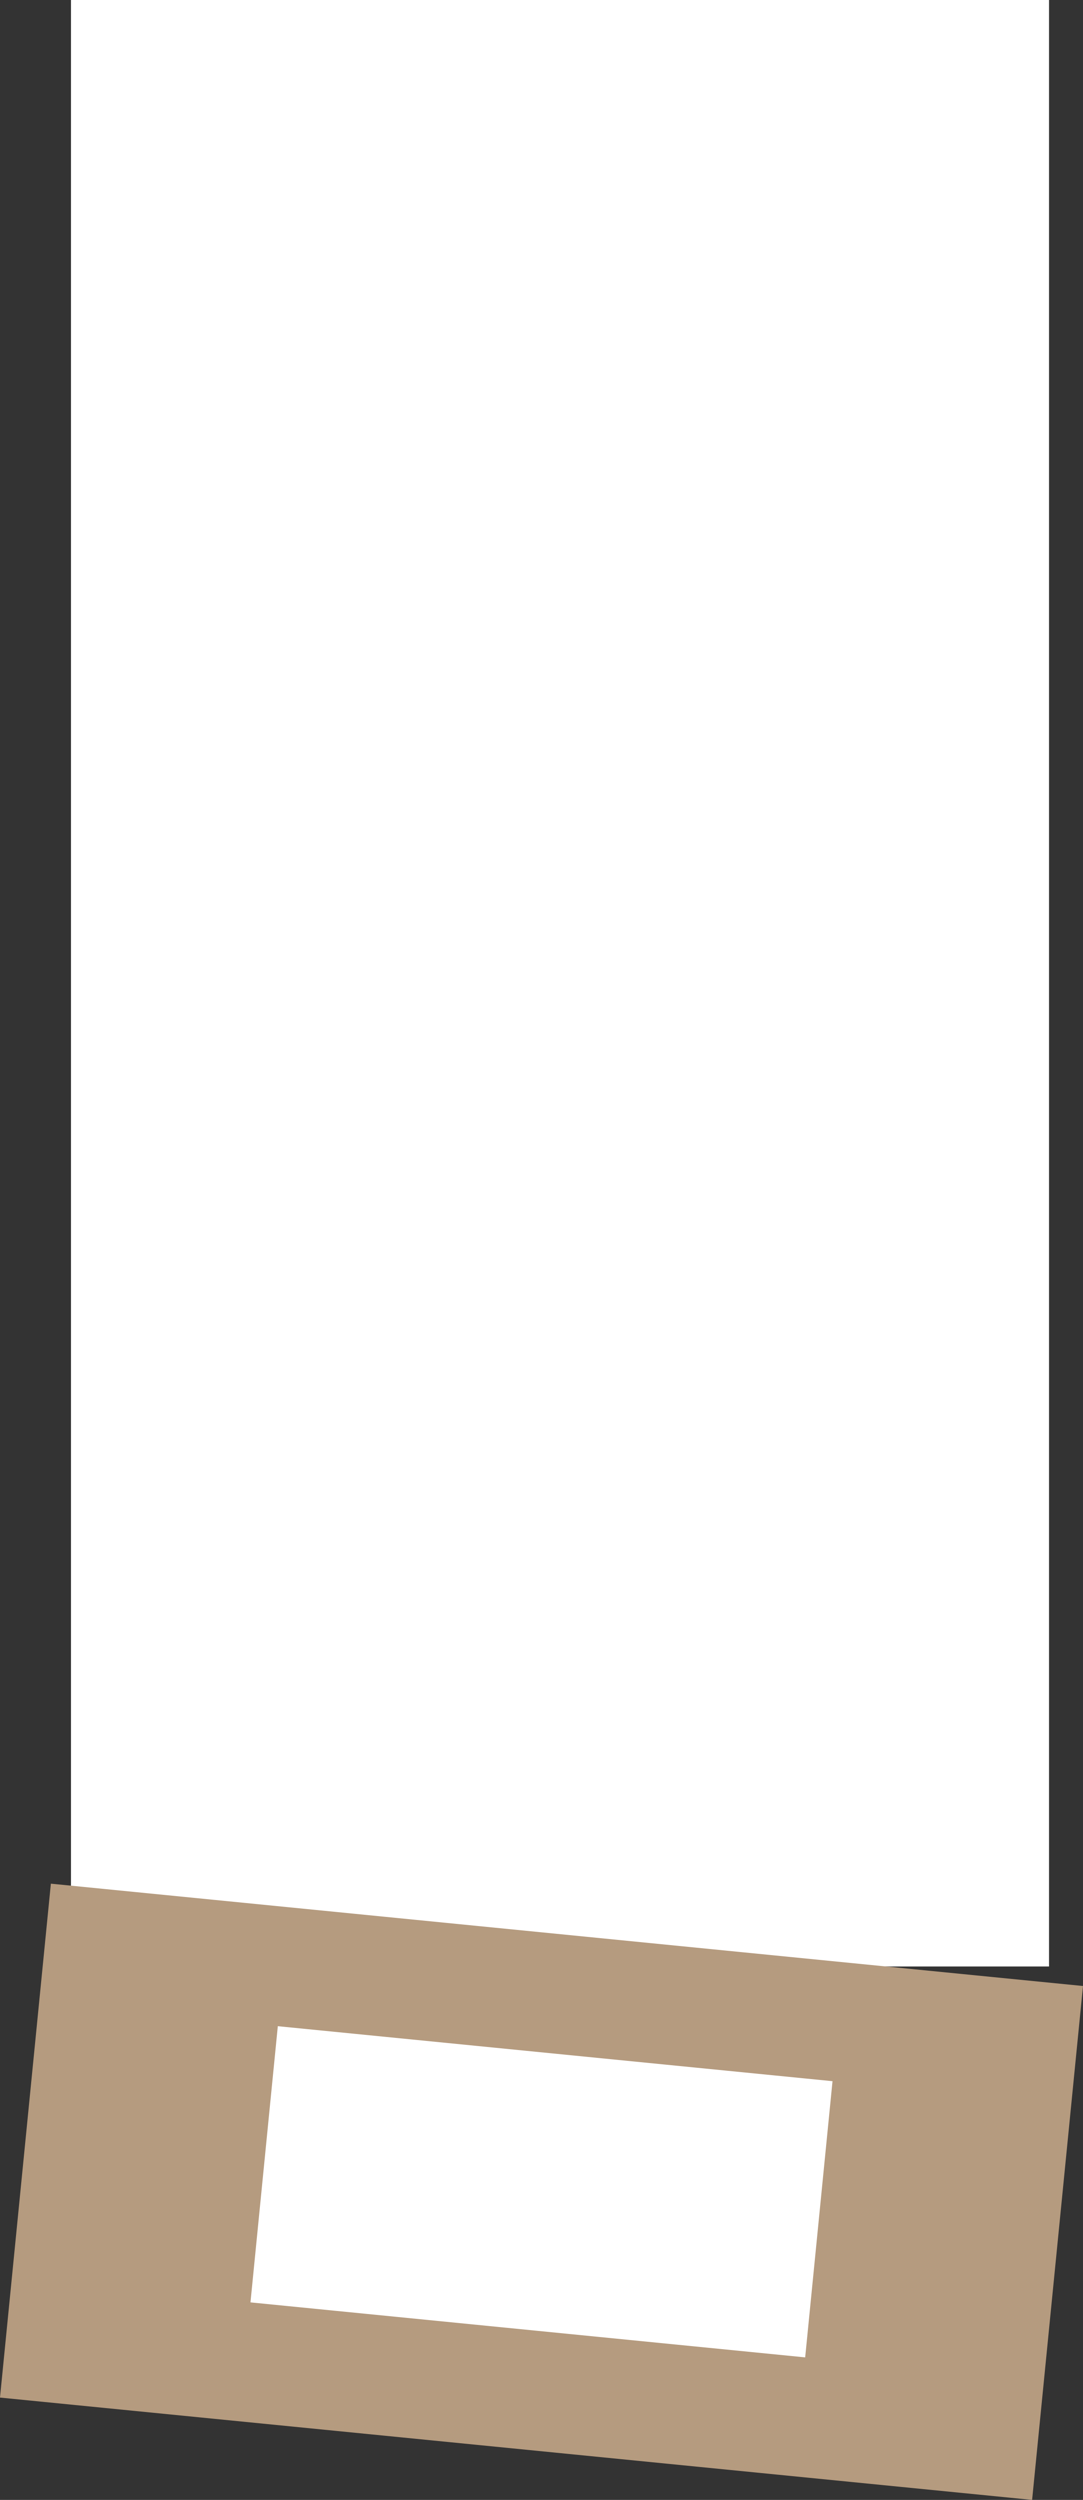
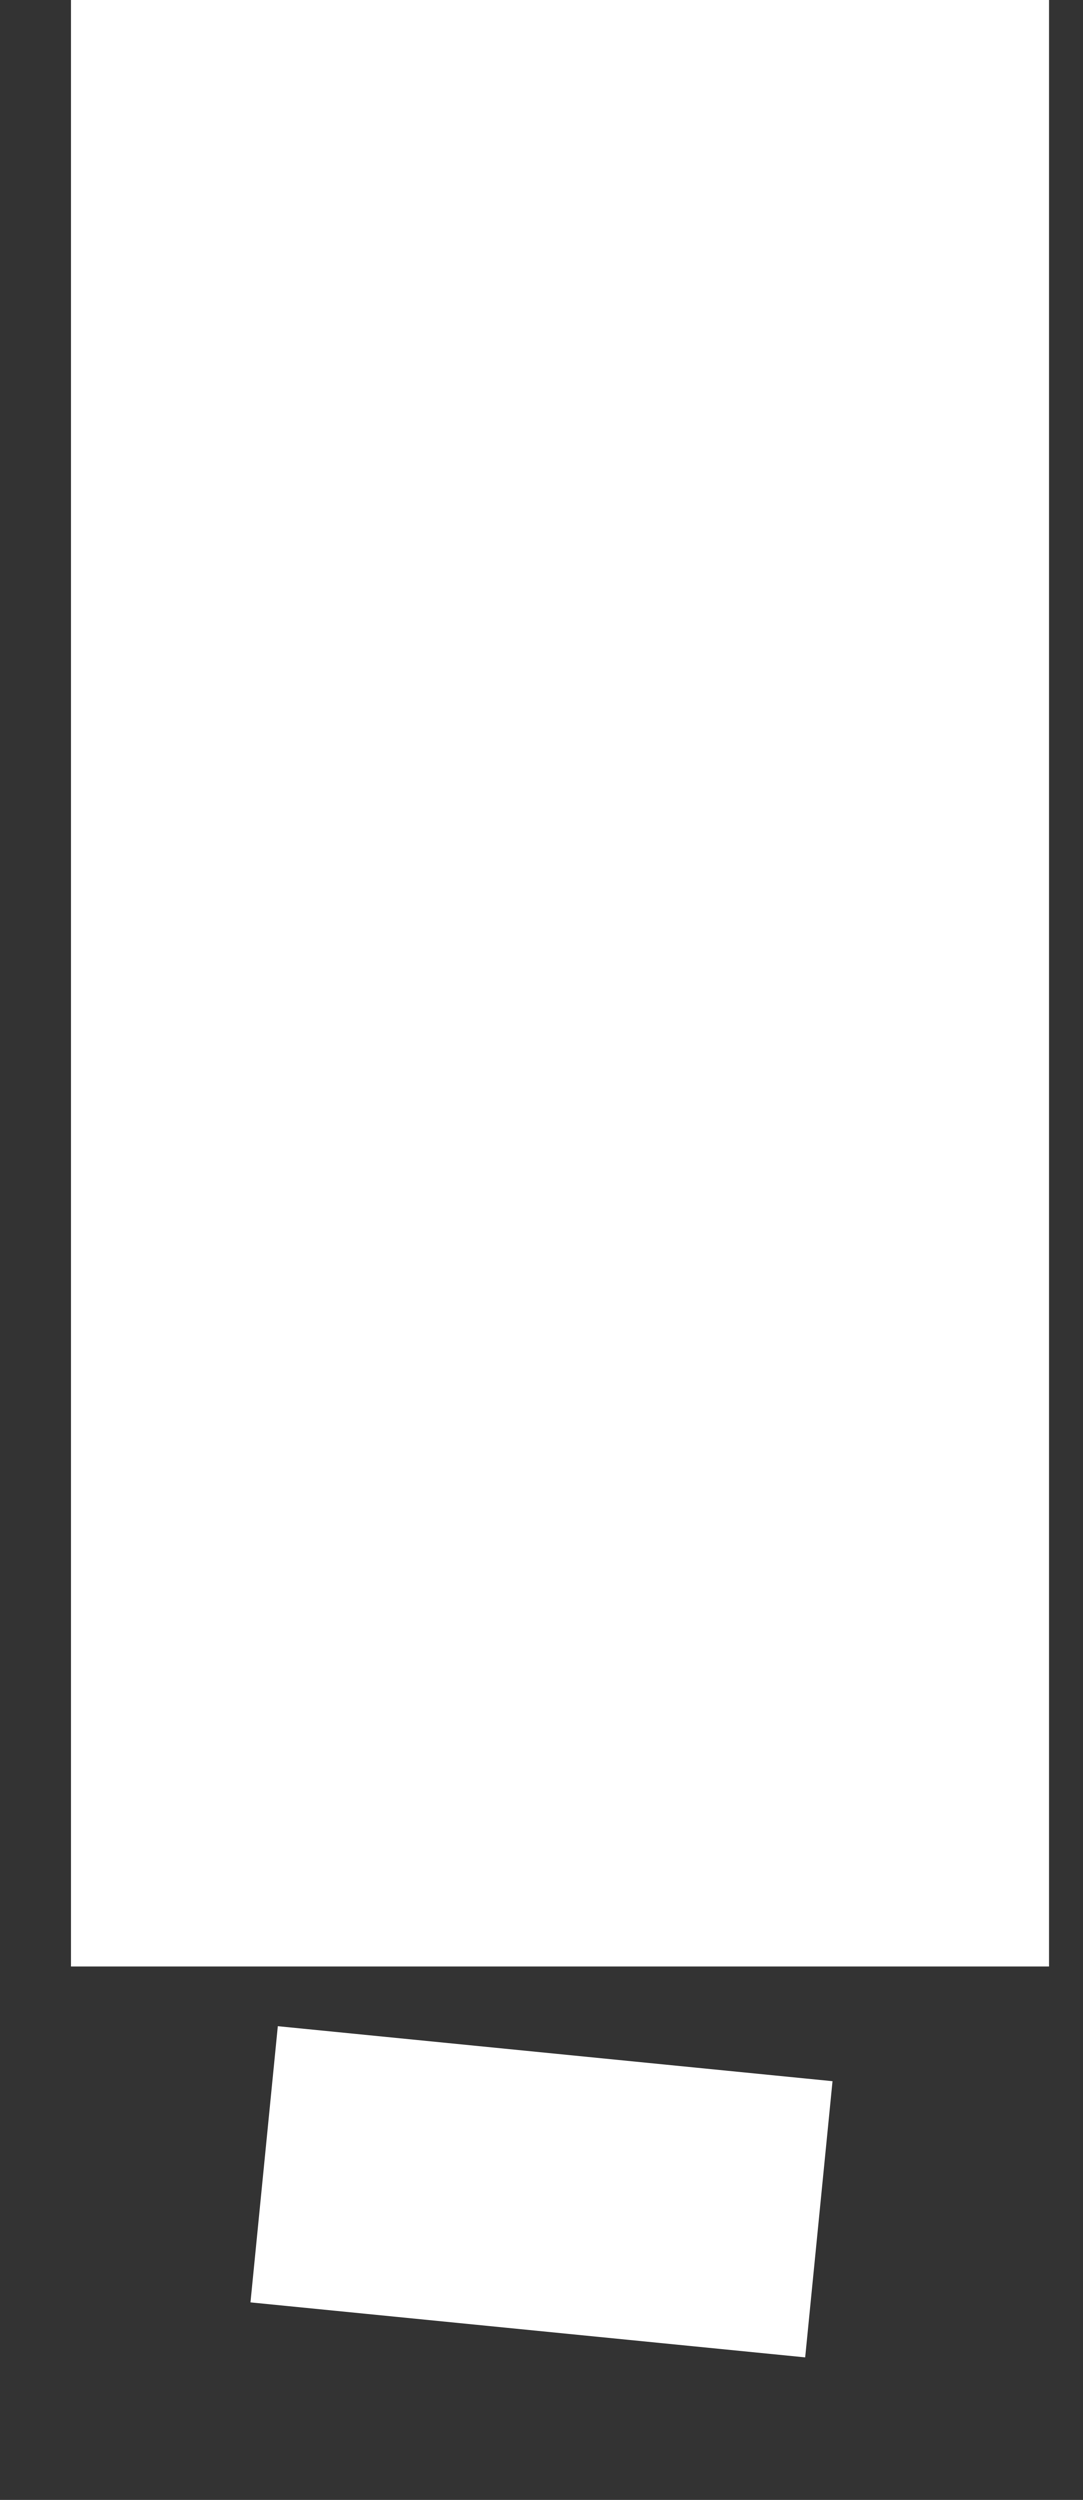
<svg xmlns="http://www.w3.org/2000/svg" id="_レイヤー_2" width="265.754" height="613.017" viewBox="0 0 265.754 613.017">
  <rect x="0" y="0" width="265.754" height="613.017" fill="#333333" stroke="none" />
  <defs>
    <style>.cls-1{fill:#fff;}.cls-1,.cls-2{stroke-width:0px;}.cls-2{fill:#b59b7f;}</style>
  </defs>
  <g id="_ヘッダー">
    <rect class="cls-1" x="17.417" width="240" height="482.215" />
-     <rect class="cls-2" x="5.622" y="474.146" width="254.509" height="126.634" transform="translate(53.635 -10.482) rotate(5.658)" />
    <rect class="cls-1" x="64.486" y="503.434" width="136.782" height="68.057" transform="translate(53.635 -10.482) rotate(5.658)" />
  </g>
</svg>